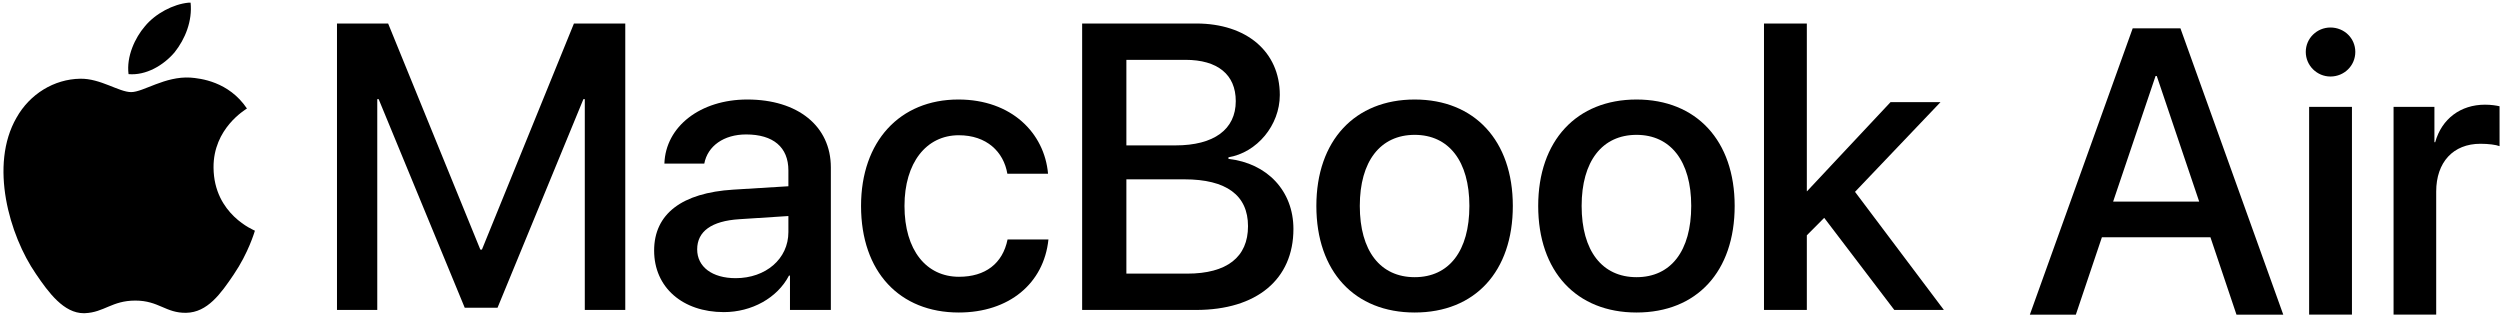
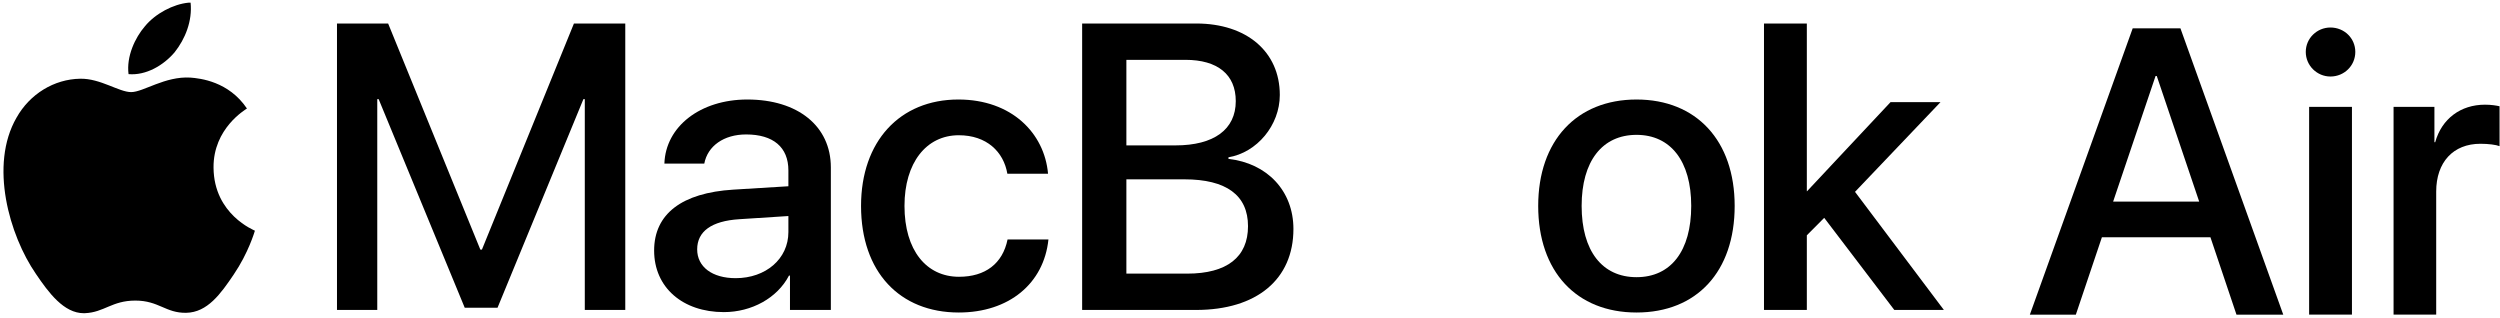
<svg xmlns="http://www.w3.org/2000/svg" width="637" height="81" viewBox="0 0 637 81" fill="none">
  <path d="M538.426 51.362H560.353L549.542 19.36H549.239L538.426 51.362ZM563.221 60.462H535.561L528.922 80.18H517.204L543.407 7.226H555.577L581.778 80.18H569.858L563.221 60.462Z" fill="black" />
  <path d="M588.365 27.233H599.278V80.165H588.365V27.233ZM587.511 13.228C587.511 9.74 590.376 7.01 593.796 7.01C597.318 7.01 600.133 9.74 600.133 13.228C600.133 16.716 597.318 19.497 593.796 19.497C590.376 19.497 587.511 16.716 587.511 13.228Z" fill="black" />
  <path d="M609.88 27.23H620.29V36.229H620.491C622.15 30.263 626.98 26.673 633.164 26.673C634.724 26.673 636.031 26.876 636.887 27.078V37.24C635.981 36.886 634.07 36.633 632.008 36.633C625.068 36.633 620.744 41.334 620.744 48.817V80.161H609.88V27.23Z" fill="black" />
  <path d="M159.32 78.975H149.005V25.261H148.654L126.767 78.419H118.416L96.48 25.261H96.127V78.975H85.864V5.99H98.895L122.391 63.599H122.793L146.239 5.99H159.32V78.975Z" fill="black" />
  <path d="M200.882 59.142V55.046L188.355 55.855C181.311 56.31 177.64 58.94 177.64 63.544C177.64 67.994 181.462 70.877 187.45 70.877C195.097 70.877 200.882 65.97 200.882 59.142ZM166.672 63.847C166.672 54.49 173.765 49.128 186.846 48.319L200.882 47.459V43.413C200.882 37.495 197.009 34.258 190.116 34.258C184.431 34.258 180.305 37.191 179.45 41.693H169.287C169.589 32.234 178.444 25.356 190.418 25.356C203.298 25.356 211.7 32.134 211.7 42.654V78.97H201.286V70.219H201.034C198.065 75.934 191.524 79.525 184.431 79.525C173.966 79.525 166.672 73.255 166.672 63.847Z" fill="black" />
  <path d="M256.677 44.273C255.721 38.659 251.393 34.46 244.3 34.46C235.998 34.46 230.464 41.491 230.464 52.467C230.464 63.796 236.049 70.523 244.35 70.523C251.042 70.523 255.469 67.184 256.727 61.014H267.142C265.984 72.243 257.079 79.627 244.3 79.627C229.257 79.627 219.395 69.309 219.395 52.467C219.395 36.029 229.257 25.356 244.199 25.356C257.733 25.356 266.135 33.904 267.042 44.273H256.677Z" fill="black" />
  <path d="M302.497 69.72C312.61 69.72 317.993 65.522 317.993 57.631C317.993 49.74 312.458 45.695 301.792 45.695H287.001V69.72H302.497ZM287.001 37.046H299.529C309.289 37.046 314.874 32.999 314.874 25.766C314.874 18.989 310.245 15.246 302.045 15.246H287.001V37.046ZM275.73 78.975V5.99H304.811C317.641 5.99 326.094 13.172 326.094 24.198C326.094 31.937 320.257 38.866 313.012 40.08V40.485C322.874 41.597 329.565 48.628 329.565 58.339C329.565 71.186 320.207 78.975 304.761 78.975H275.73Z" fill="black" />
-   <path d="M374.4 52.467C374.4 41.086 369.168 34.36 360.464 34.36C351.71 34.36 346.477 41.086 346.477 52.467C346.477 63.947 351.71 70.624 360.464 70.624C369.218 70.624 374.4 63.947 374.4 52.467ZM335.408 52.467C335.408 35.826 345.219 25.356 360.464 25.356C375.709 25.356 385.468 35.826 385.468 52.467C385.468 69.208 375.808 79.627 360.464 79.627C345.168 79.627 335.408 69.208 335.408 52.467Z" fill="black" />
  <path d="M430.924 52.467C430.924 41.086 425.692 34.36 416.988 34.36C408.234 34.36 403.001 41.086 403.001 52.467C403.001 63.947 408.234 70.624 416.988 70.624C425.743 70.624 430.924 63.947 430.924 52.467ZM391.933 52.467C391.933 35.826 401.743 25.356 416.988 25.356C432.233 25.356 441.993 35.826 441.993 52.467C441.993 69.208 432.332 79.627 416.988 79.627C401.692 79.627 391.933 69.208 391.933 52.467Z" fill="black" />
  <path d="M481.714 26.02H494.442L472.658 48.881L495.298 78.975H482.67L464.809 55.507L460.381 59.958V78.975H449.464V5.99H460.381V48.729H460.432L481.714 26.02Z" fill="black" />
-   <path d="M44.488 13.327C47.197 9.921 49.037 5.352 48.565 0.68H48.037C44.167 1.054 39.612 3.427 36.925 6.696C34.403 9.622 32.171 14.4 32.753 18.889C37.216 19.278 41.674 16.646 44.488 13.327Z" fill="black" />
+   <path d="M44.488 13.327C47.197 9.921 49.037 5.352 48.565 0.68H48.037C44.167 1.054 39.612 3.427 36.925 6.696C34.403 9.622 32.171 14.4 32.753 18.889C37.216 19.278 41.674 16.646 44.488 13.327" fill="black" />
  <path d="M48.508 19.77C42.026 19.382 36.516 23.467 33.421 23.467C30.324 23.467 25.584 19.965 20.457 20.059C13.785 20.158 7.594 23.951 4.208 29.983C-2.756 42.049 2.37 59.949 9.143 69.777C12.38 74.563 16.271 79.826 21.374 79.805C21.455 79.805 21.536 79.803 21.618 79.8C26.552 79.606 28.486 76.588 34.484 76.588C40.478 76.588 42.221 79.8 47.444 79.703C52.861 79.606 56.247 74.838 59.536 69.972C63.309 64.429 64.853 59.077 64.951 58.783C64.853 58.686 54.505 54.695 54.409 42.728C54.312 32.709 62.534 27.943 62.921 27.647C58.278 20.744 51.023 19.965 48.508 19.77Z" fill="black" />
</svg>